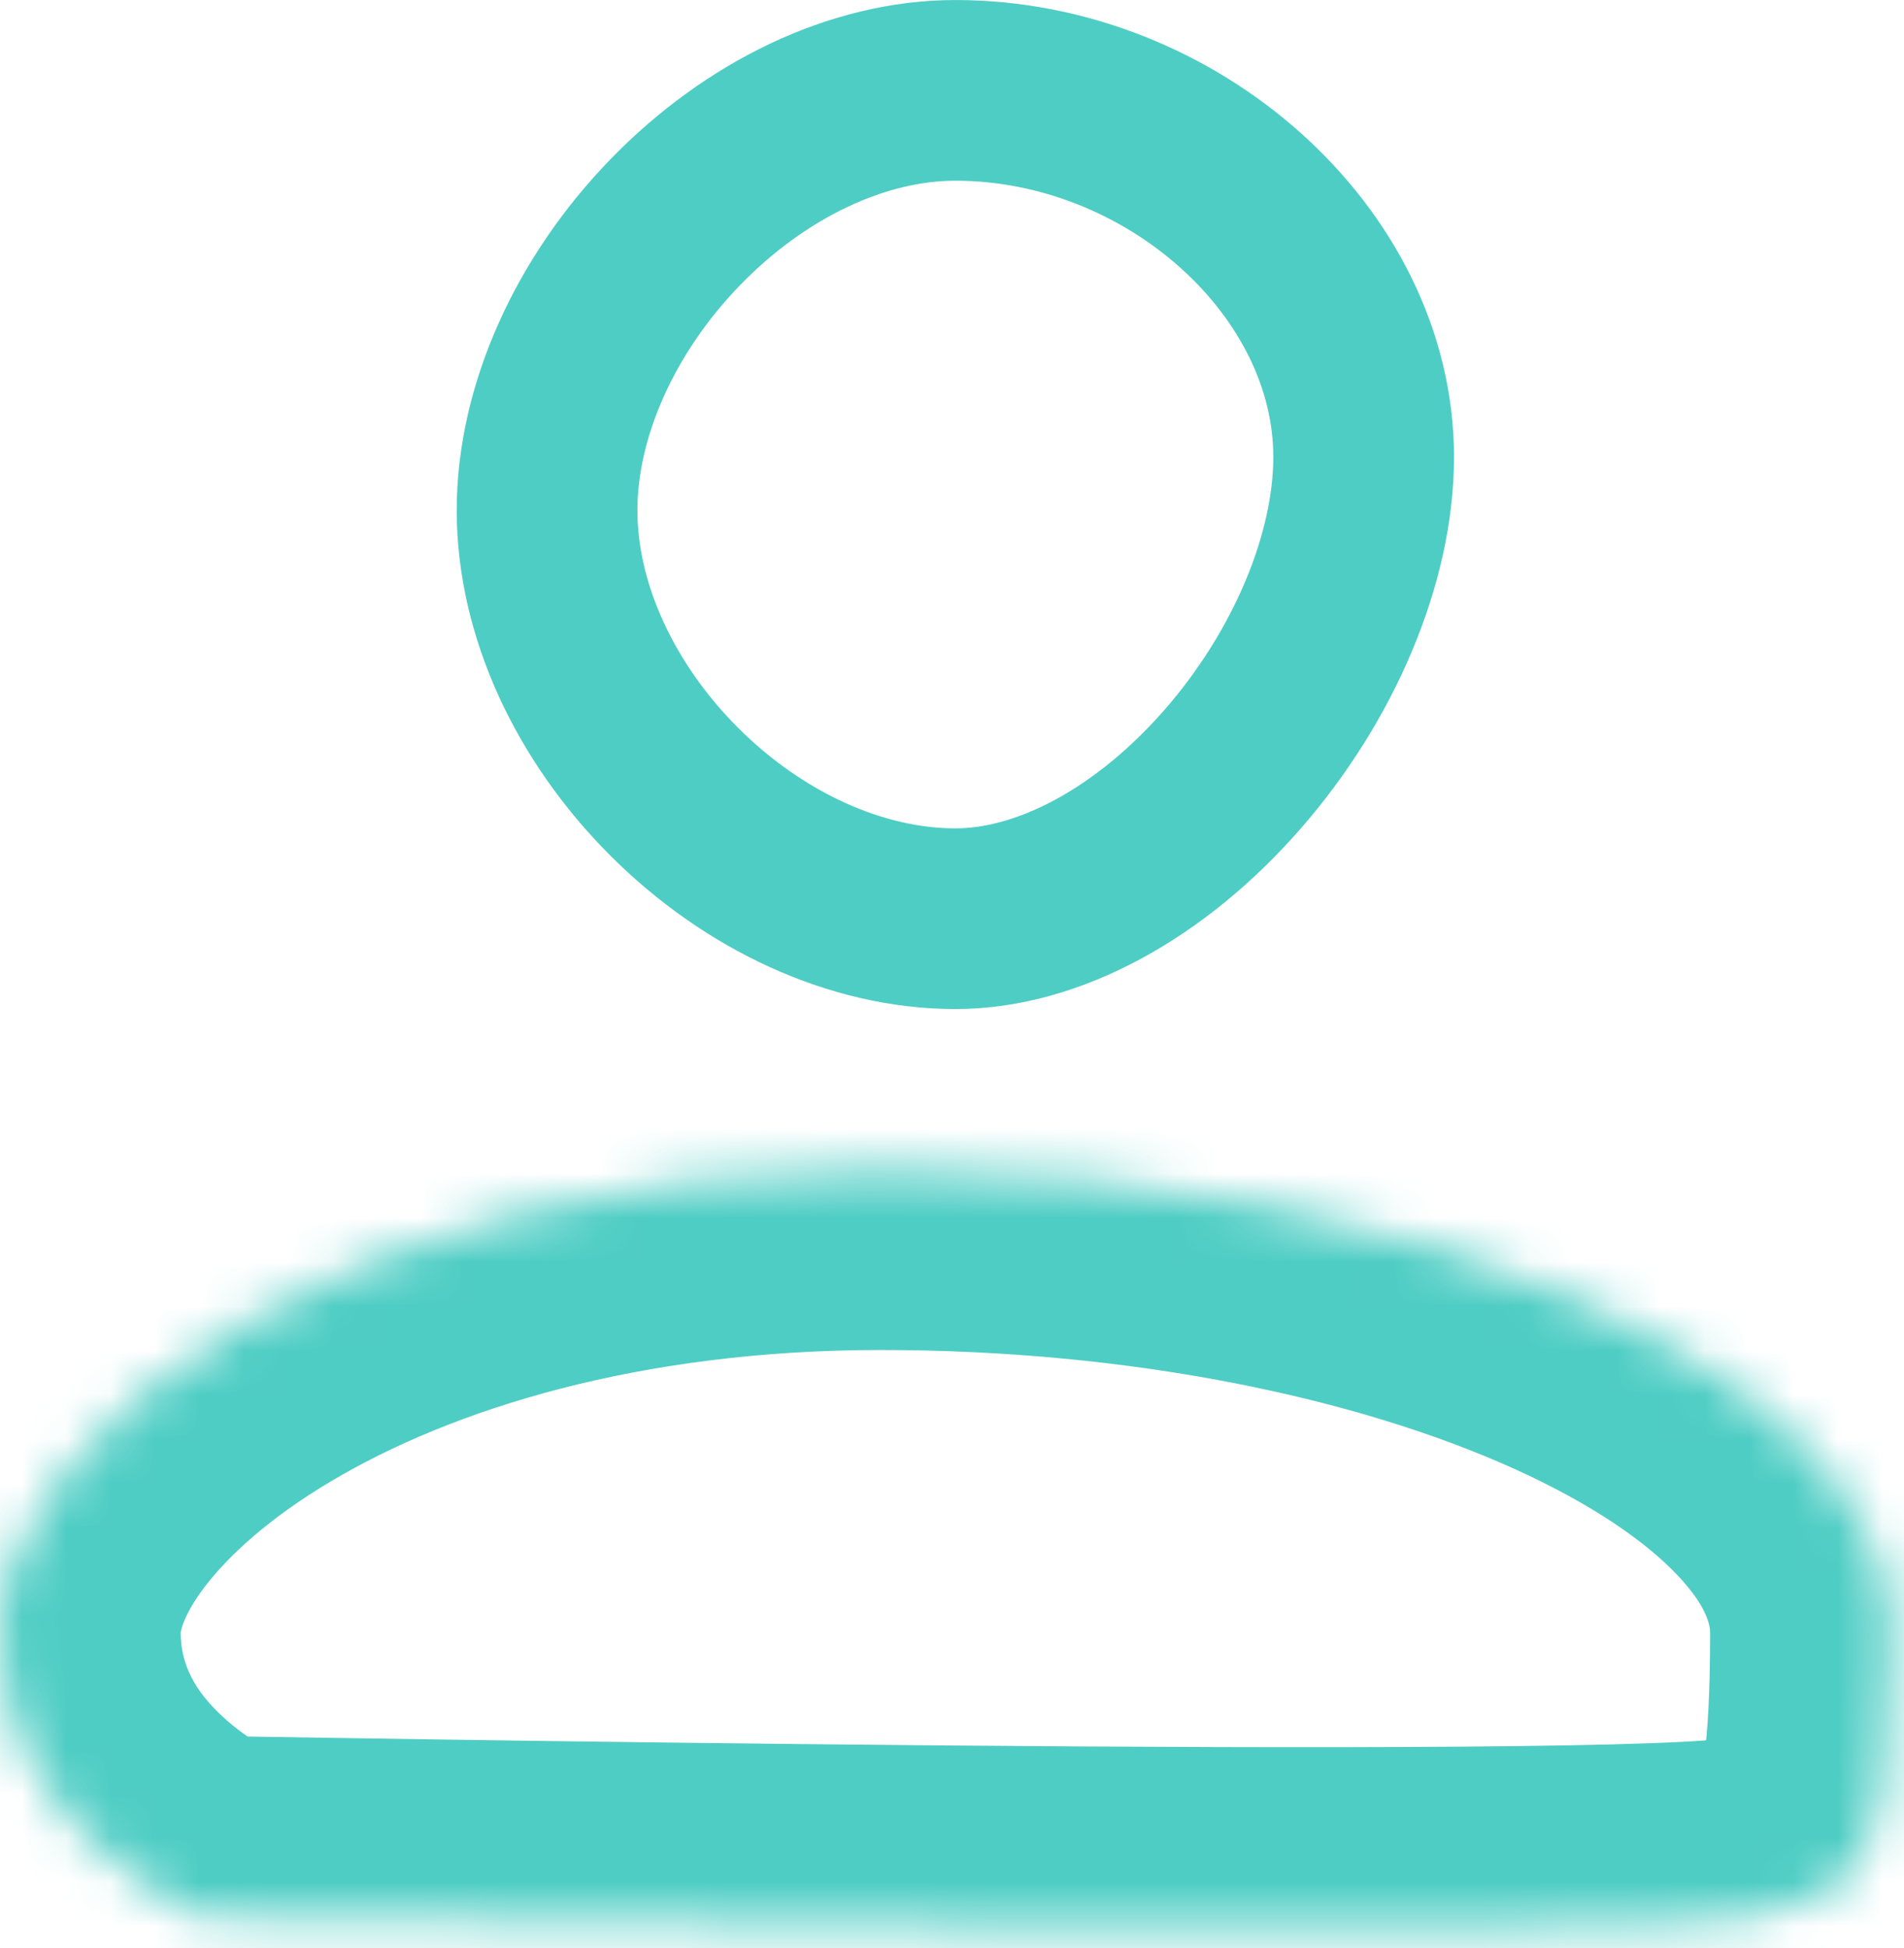
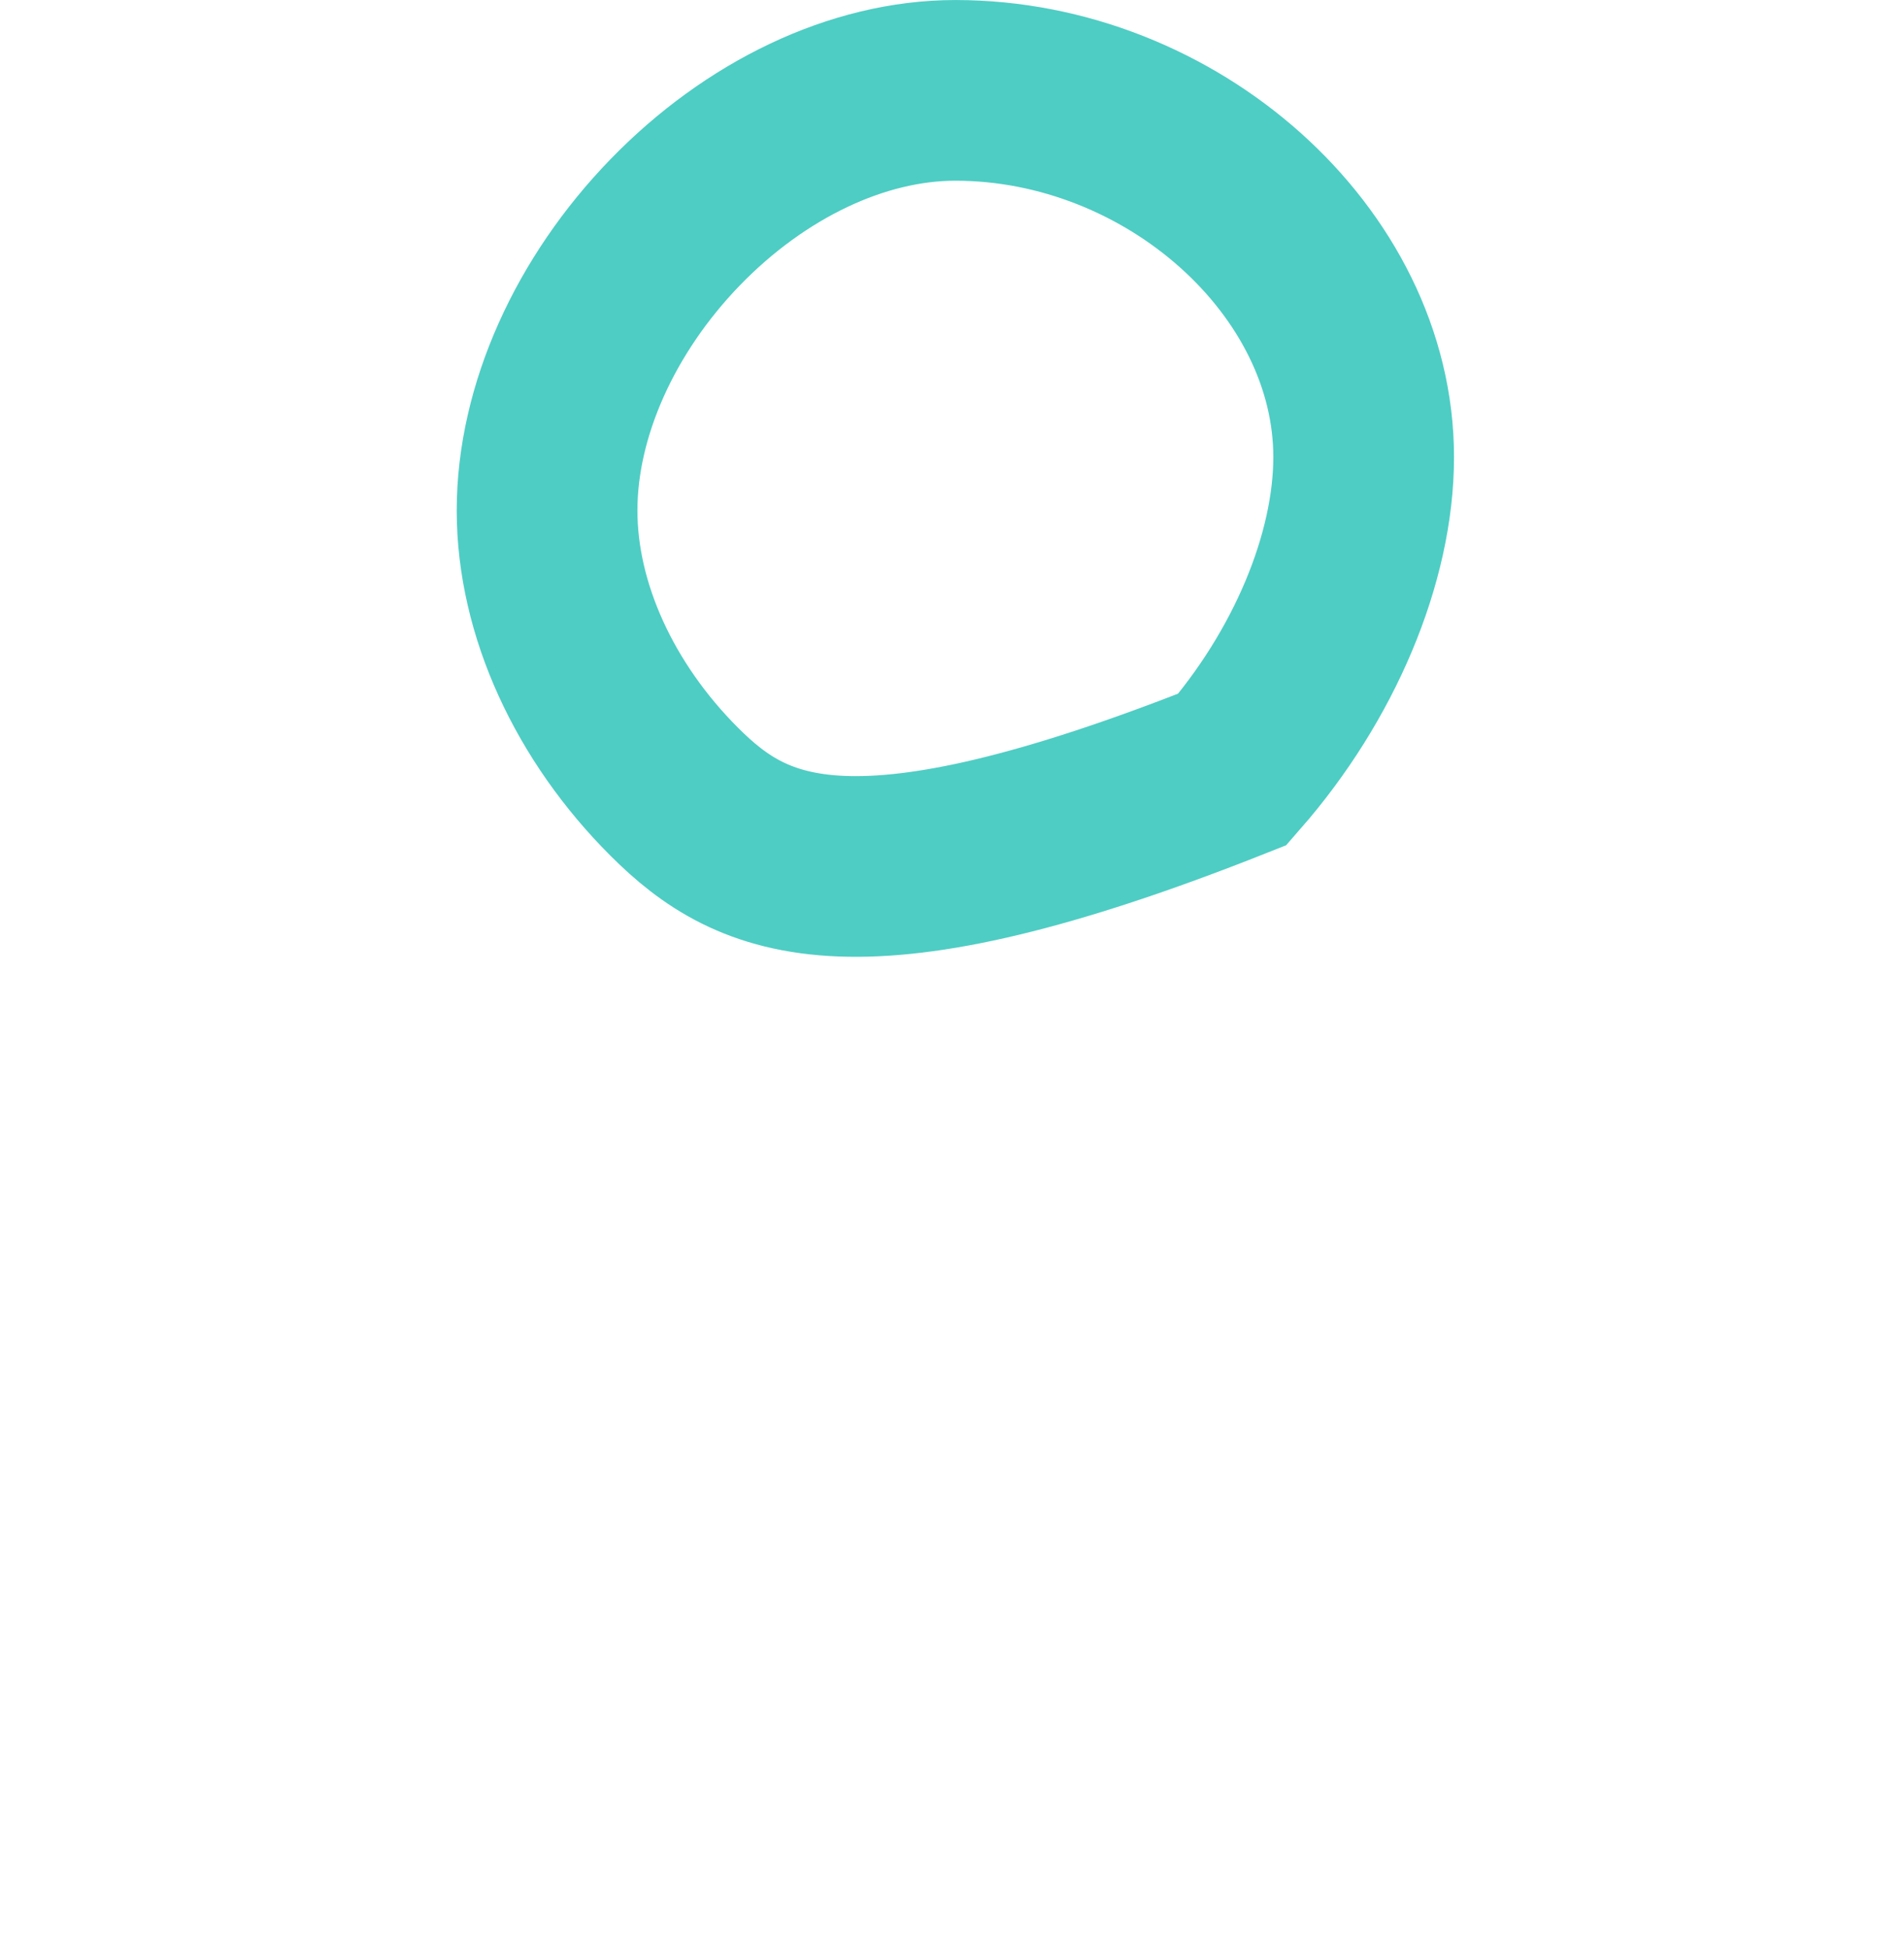
<svg xmlns="http://www.w3.org/2000/svg" width="43" height="44" viewBox="0 0 43 44" fill="none">
-   <path d="M21.576 2.041C26.453 2.041 30.797 5.902 30.797 10.323C30.797 12.606 29.681 15.264 27.834 17.377C25.979 19.499 23.679 20.75 21.576 20.75C19.333 20.75 17.014 19.669 15.225 17.88C13.437 16.092 12.355 13.773 12.355 11.529C12.355 9.277 13.445 6.882 15.248 5.021C17.051 3.161 19.365 2.041 21.576 2.041Z" stroke="#4ECDC4" stroke-width="4.081" />
+   <path d="M21.576 2.041C26.453 2.041 30.797 5.902 30.797 10.323C30.797 12.606 29.681 15.264 27.834 17.377C19.333 20.75 17.014 19.669 15.225 17.88C13.437 16.092 12.355 13.773 12.355 11.529C12.355 9.277 13.445 6.882 15.248 5.021C17.051 3.161 19.365 2.041 21.576 2.041Z" stroke="#4ECDC4" stroke-width="4.081" />
  <mask id="path-2-inside-1_466_1215" fill="white">
-     <path d="M42.703 36.875C42.703 31.048 32.117 26.41 19.895 26.41C7.674 26.41 0 32.397 0 36.875C0 41.354 4.495 43.285 4.495 43.285C4.495 43.285 37.309 43.867 39.556 43.285C41.803 42.702 42.703 42.702 42.703 36.875Z" />
-   </mask>
-   <path d="M4.495 43.285L2.884 47.034L3.621 47.351L4.423 47.365L4.495 43.285ZM19.895 30.491C25.547 30.491 30.655 31.572 34.2 33.176C35.977 33.98 37.183 34.834 37.889 35.583C38.577 36.311 38.621 36.74 38.621 36.875H46.783C46.783 34.097 45.505 31.761 43.826 29.981C42.166 28.222 39.961 26.823 37.564 25.739C32.761 23.567 26.465 22.329 19.895 22.329V30.491ZM38.621 36.875C38.621 38.26 38.566 39.127 38.488 39.671C38.406 40.239 38.337 40.16 38.521 39.868C38.629 39.697 38.784 39.517 38.979 39.359C39.165 39.209 39.321 39.135 39.378 39.11C39.42 39.092 39.399 39.105 39.236 39.151C39.047 39.204 38.888 39.242 38.533 39.334L40.579 47.235C41.102 47.1 43.868 46.689 45.423 44.225C46.113 43.132 46.409 41.924 46.566 40.835C46.727 39.722 46.783 38.404 46.783 36.875H38.621ZM38.533 39.334C38.792 39.267 38.877 39.281 38.482 39.311C38.196 39.333 37.789 39.354 37.258 39.373C36.202 39.411 34.779 39.436 33.097 39.449C29.739 39.476 25.453 39.458 21.218 39.422C16.987 39.386 12.823 39.331 9.717 39.286C8.164 39.263 6.876 39.243 5.976 39.228C5.526 39.221 5.174 39.215 4.934 39.211C4.814 39.208 4.722 39.207 4.66 39.206C4.629 39.205 4.606 39.205 4.591 39.205C4.583 39.204 4.577 39.204 4.573 39.204C4.571 39.204 4.57 39.204 4.569 39.204C4.568 39.204 4.568 39.204 4.568 39.204C4.567 39.204 4.567 39.204 4.495 43.285C4.423 47.365 4.423 47.365 4.423 47.365C4.423 47.365 4.424 47.365 4.424 47.365C4.425 47.365 4.427 47.365 4.429 47.365C4.433 47.365 4.439 47.365 4.447 47.365C4.463 47.365 4.487 47.366 4.518 47.367C4.581 47.368 4.673 47.369 4.794 47.371C5.036 47.375 5.391 47.381 5.842 47.389C6.746 47.404 8.039 47.424 9.598 47.447C12.714 47.492 16.895 47.547 21.148 47.584C25.397 47.62 29.736 47.639 33.162 47.611C34.872 47.597 36.382 47.572 37.55 47.53C38.132 47.509 38.66 47.483 39.102 47.45C39.435 47.424 40.039 47.375 40.579 47.235L38.533 39.334ZM4.495 43.285C6.106 39.535 6.107 39.535 6.109 39.536C6.109 39.536 6.111 39.537 6.112 39.537C6.113 39.538 6.115 39.539 6.117 39.54C6.121 39.541 6.124 39.543 6.127 39.544C6.133 39.547 6.139 39.549 6.143 39.551C6.152 39.555 6.157 39.557 6.158 39.558C6.161 39.559 6.151 39.555 6.129 39.544C6.084 39.521 5.997 39.476 5.881 39.407C5.641 39.264 5.326 39.048 5.023 38.767C4.414 38.202 4.081 37.608 4.081 36.875H-4.081C-4.081 40.621 -2.166 43.232 -0.528 44.751C0.293 45.513 1.101 46.06 1.704 46.419C2.01 46.601 2.274 46.741 2.475 46.842C2.576 46.892 2.662 46.934 2.731 46.965C2.765 46.981 2.795 46.995 2.821 47.007C2.834 47.012 2.846 47.017 2.856 47.022C2.862 47.024 2.867 47.026 2.871 47.029C2.874 47.03 2.876 47.031 2.878 47.032C2.879 47.032 2.881 47.033 2.881 47.033C2.883 47.034 2.884 47.034 4.495 43.285ZM4.081 36.875C4.081 36.915 4.081 36.551 4.632 35.829C5.165 35.132 6.081 34.288 7.456 33.468C10.196 31.832 14.43 30.491 19.895 30.491V22.329C13.139 22.329 7.426 23.981 3.273 26.459C-0.589 28.764 -4.081 32.451 -4.081 36.875H4.081Z" fill="#4ECDC4" mask="url(#path-2-inside-1_466_1215)" />
+     </mask>
</svg>